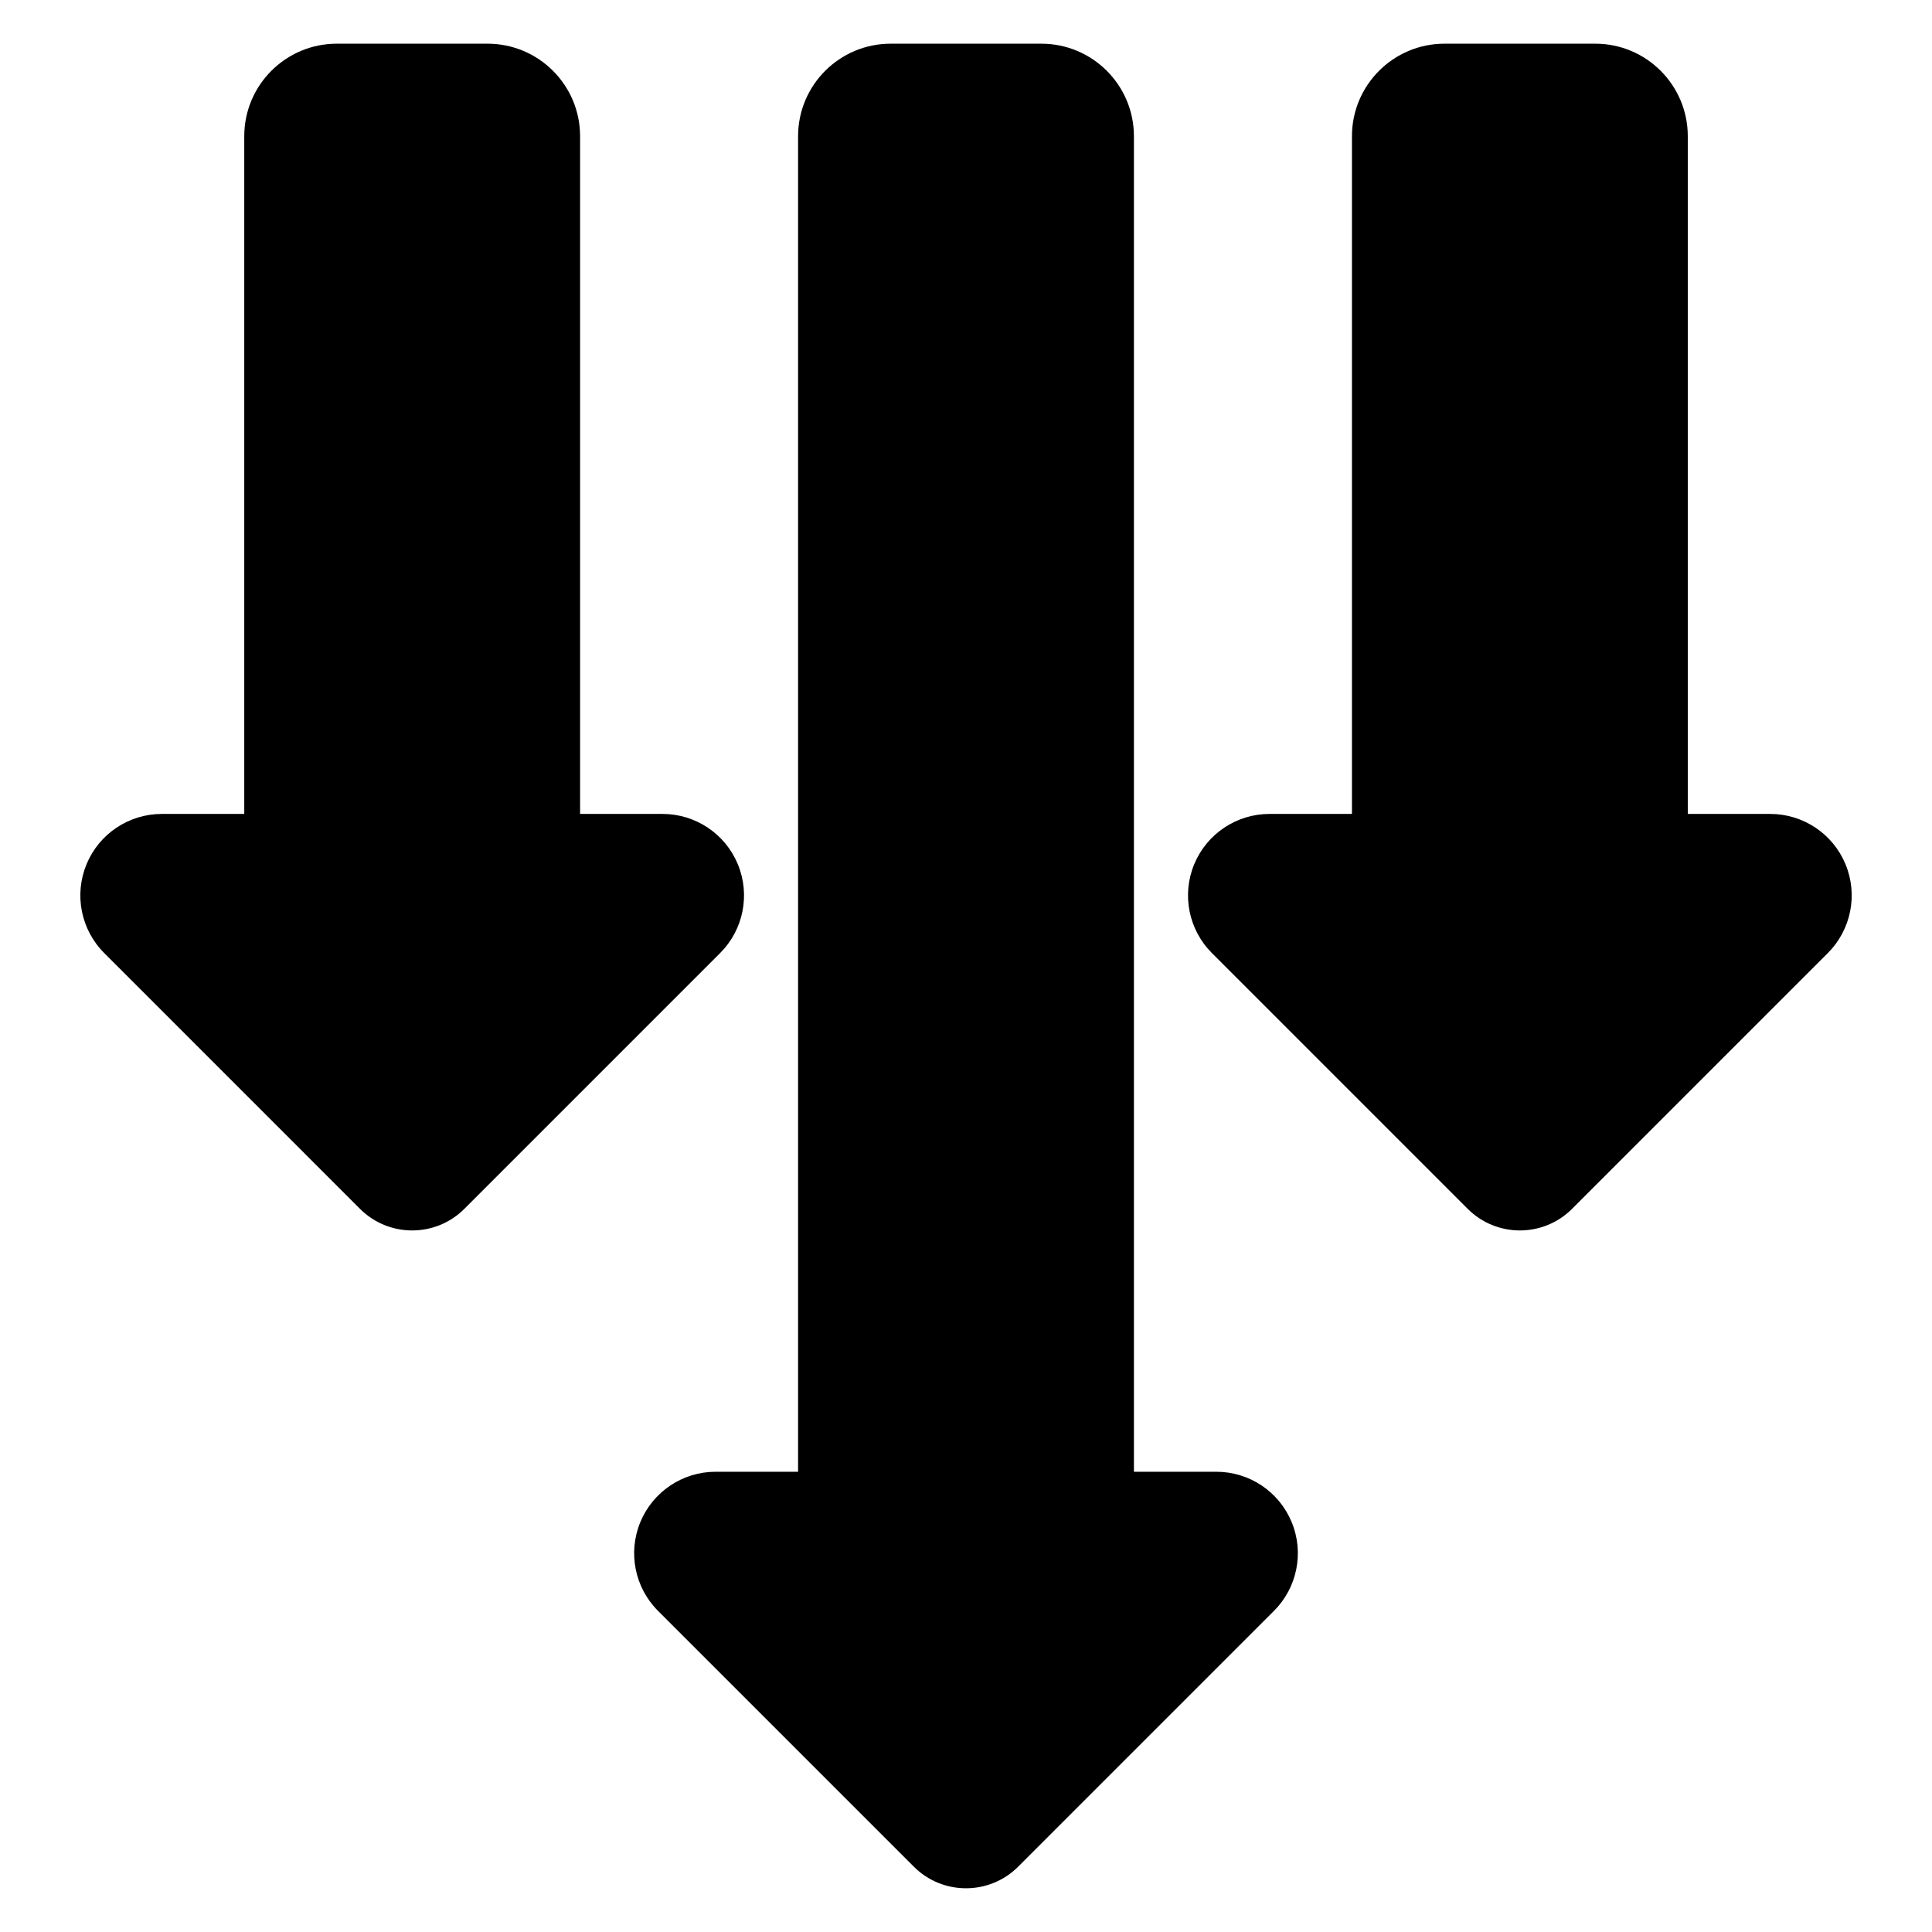
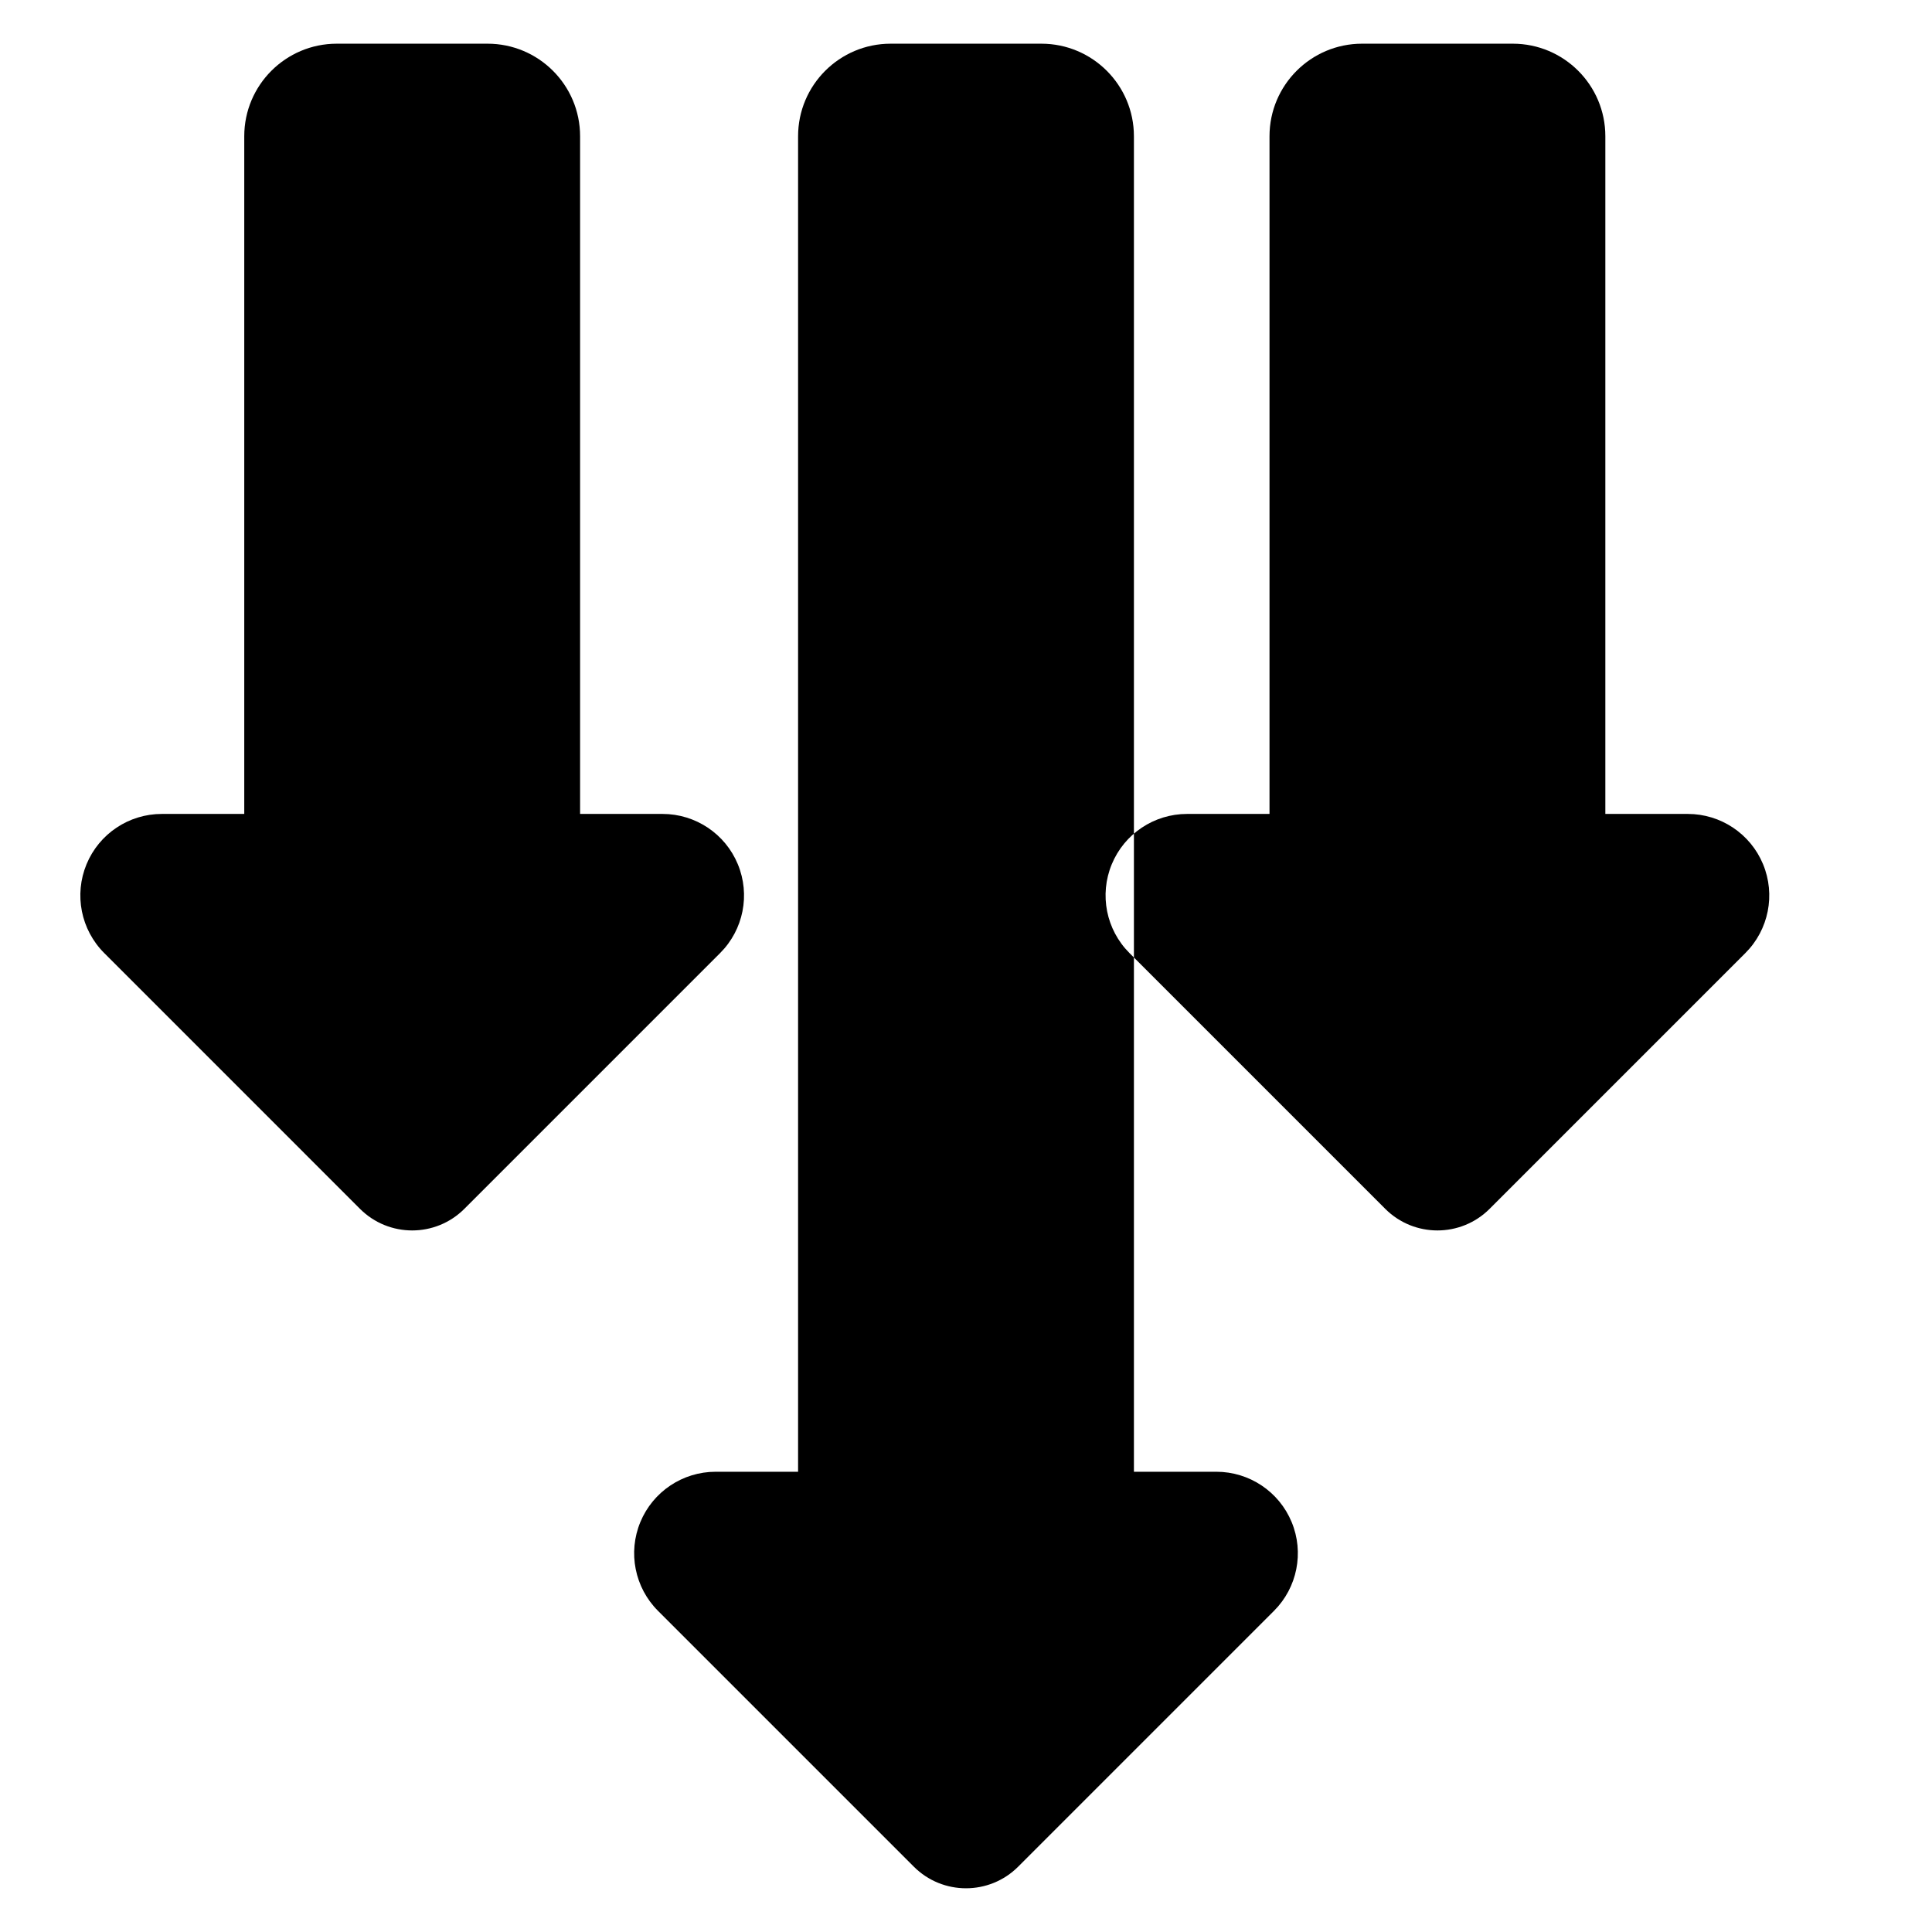
<svg xmlns="http://www.w3.org/2000/svg" fill="#000000" width="800px" height="800px" version="1.1" viewBox="144 144 512 512">
-   <path d="m355.5 534.03v-353.92c0-13.547 10.984-24.531 24.531-24.531h39.938c13.547 0 24.531 10.984 24.531 24.531v353.92h21.848c8.734 0 16.609 5.262 19.953 13.332 3.344 8.07 1.492 17.359-4.684 23.535-14.312 14.312-67.789 67.789-67.789 67.789-7.637 7.637-20.02 7.637-27.656 0 0 0-53.48-53.48-67.789-67.789-6.176-6.176-8.027-15.465-4.684-23.535 3.344-8.07 11.219-13.332 19.953-13.332zm-146.77-174.33v-179.59c0-13.547 10.984-24.531 24.531-24.531h39.938c13.547 0 24.531 10.984 24.531 24.531v179.59h21.848c8.734 0 16.609 5.258 19.953 13.328 3.344 8.07 1.496 17.359-4.684 23.535-14.305 14.312-67.789 67.793-67.789 67.793-7.637 7.633-20.02 7.633-27.656 0 0 0-53.48-53.484-67.789-67.793-6.176-6.176-8.02-15.465-4.68-23.535 3.344-8.07 11.215-13.328 19.949-13.328zm293.55 0v-179.59c0-13.547 10.984-24.531 24.531-24.531h39.938c13.547 0 24.531 10.984 24.531 24.531v179.59h21.848c8.734 0 16.605 5.258 19.949 13.328 3.344 8.07 1.496 17.359-4.68 23.535-14.312 14.312-67.789 67.793-67.789 67.793-7.637 7.633-20.02 7.633-27.656 0 0 0-53.484-53.484-67.789-67.793-6.18-6.176-8.027-15.465-4.684-23.535 3.344-8.07 11.219-13.328 19.953-13.328z" fill-rule="evenodd" />
+   <path d="m355.5 534.03v-353.92c0-13.547 10.984-24.531 24.531-24.531h39.938c13.547 0 24.531 10.984 24.531 24.531v353.92h21.848c8.734 0 16.609 5.262 19.953 13.332 3.344 8.07 1.492 17.359-4.684 23.535-14.312 14.312-67.789 67.789-67.789 67.789-7.637 7.637-20.02 7.637-27.656 0 0 0-53.48-53.48-67.789-67.789-6.176-6.176-8.027-15.465-4.684-23.535 3.344-8.07 11.219-13.332 19.953-13.332zm-146.77-174.33v-179.59c0-13.547 10.984-24.531 24.531-24.531h39.938c13.547 0 24.531 10.984 24.531 24.531v179.59h21.848c8.734 0 16.609 5.258 19.953 13.328 3.344 8.07 1.496 17.359-4.684 23.535-14.305 14.312-67.789 67.793-67.789 67.793-7.637 7.633-20.02 7.633-27.656 0 0 0-53.48-53.484-67.789-67.793-6.176-6.176-8.02-15.465-4.68-23.535 3.344-8.07 11.215-13.328 19.949-13.328m293.55 0v-179.59c0-13.547 10.984-24.531 24.531-24.531h39.938c13.547 0 24.531 10.984 24.531 24.531v179.59h21.848c8.734 0 16.605 5.258 19.949 13.328 3.344 8.07 1.496 17.359-4.68 23.535-14.312 14.312-67.789 67.793-67.789 67.793-7.637 7.633-20.02 7.633-27.656 0 0 0-53.484-53.484-67.789-67.793-6.18-6.176-8.027-15.465-4.684-23.535 3.344-8.07 11.219-13.328 19.953-13.328z" fill-rule="evenodd" />
</svg>